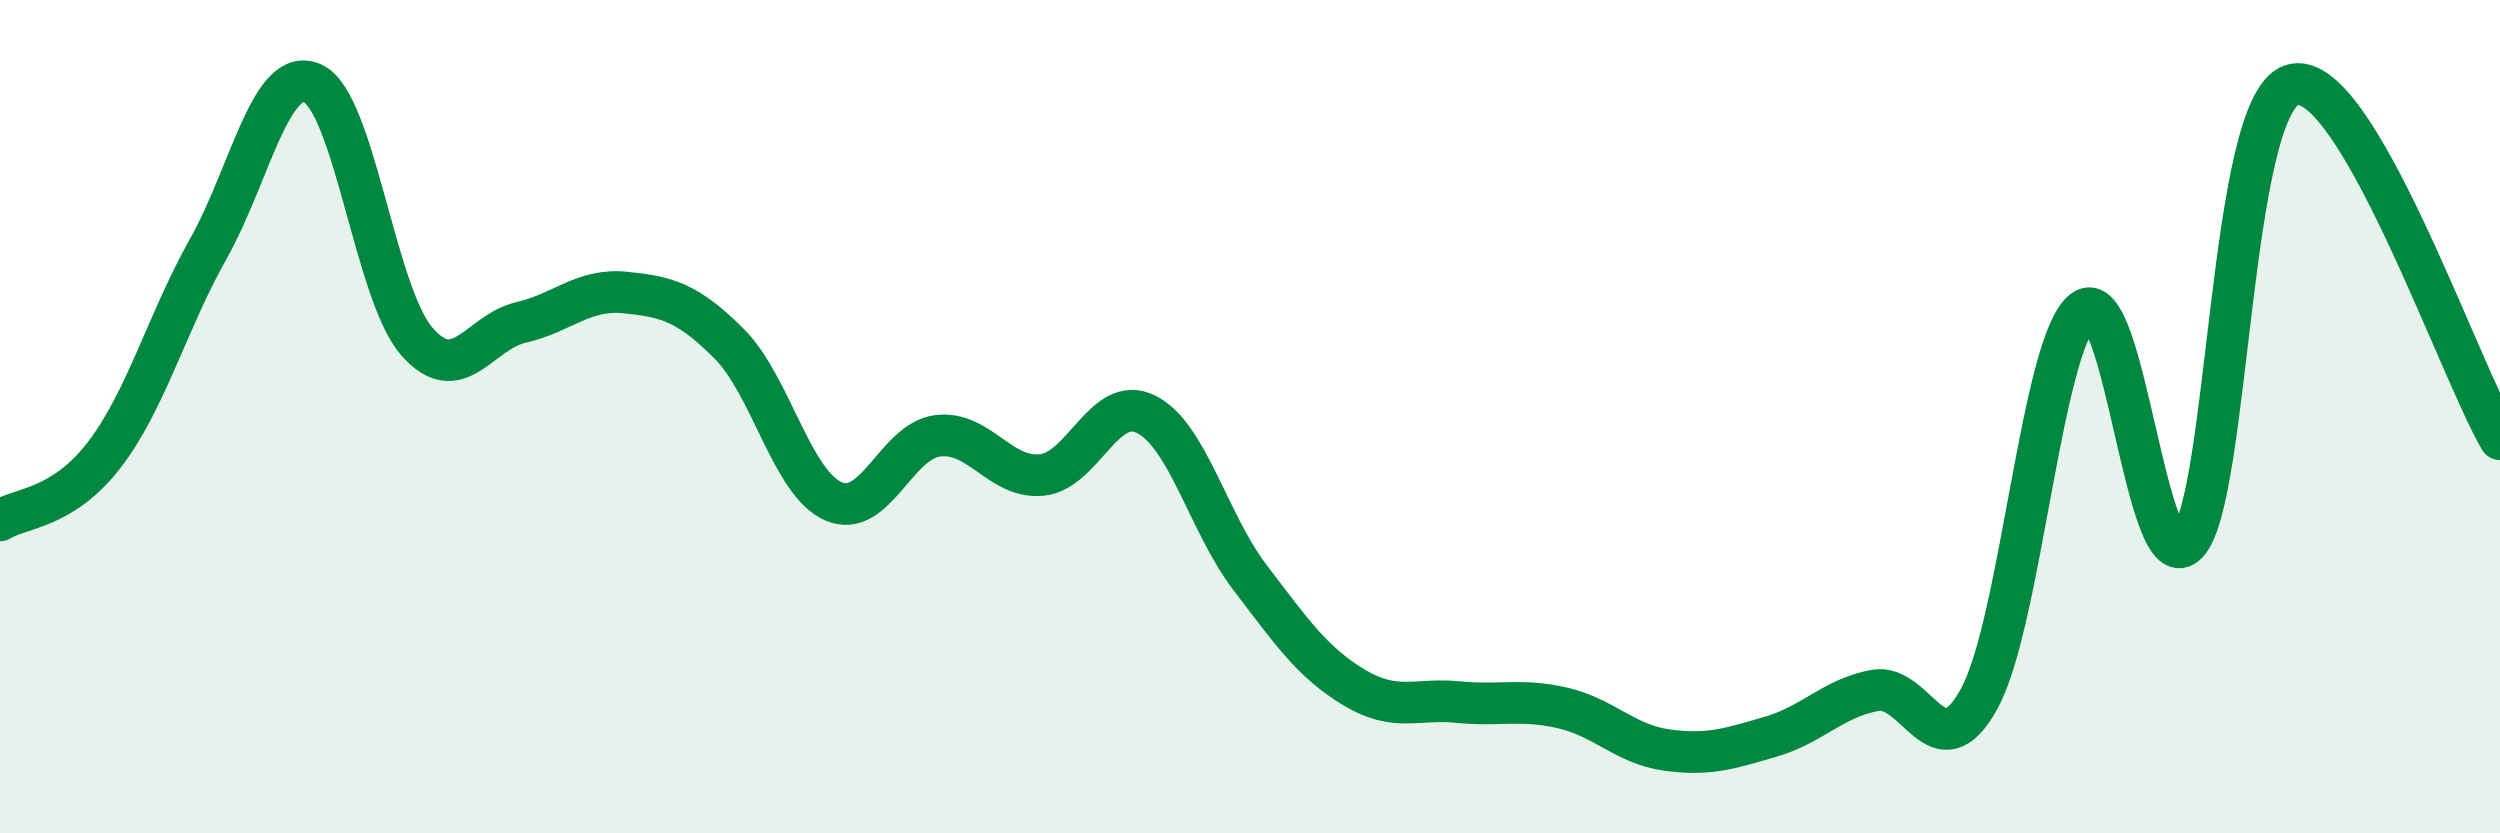
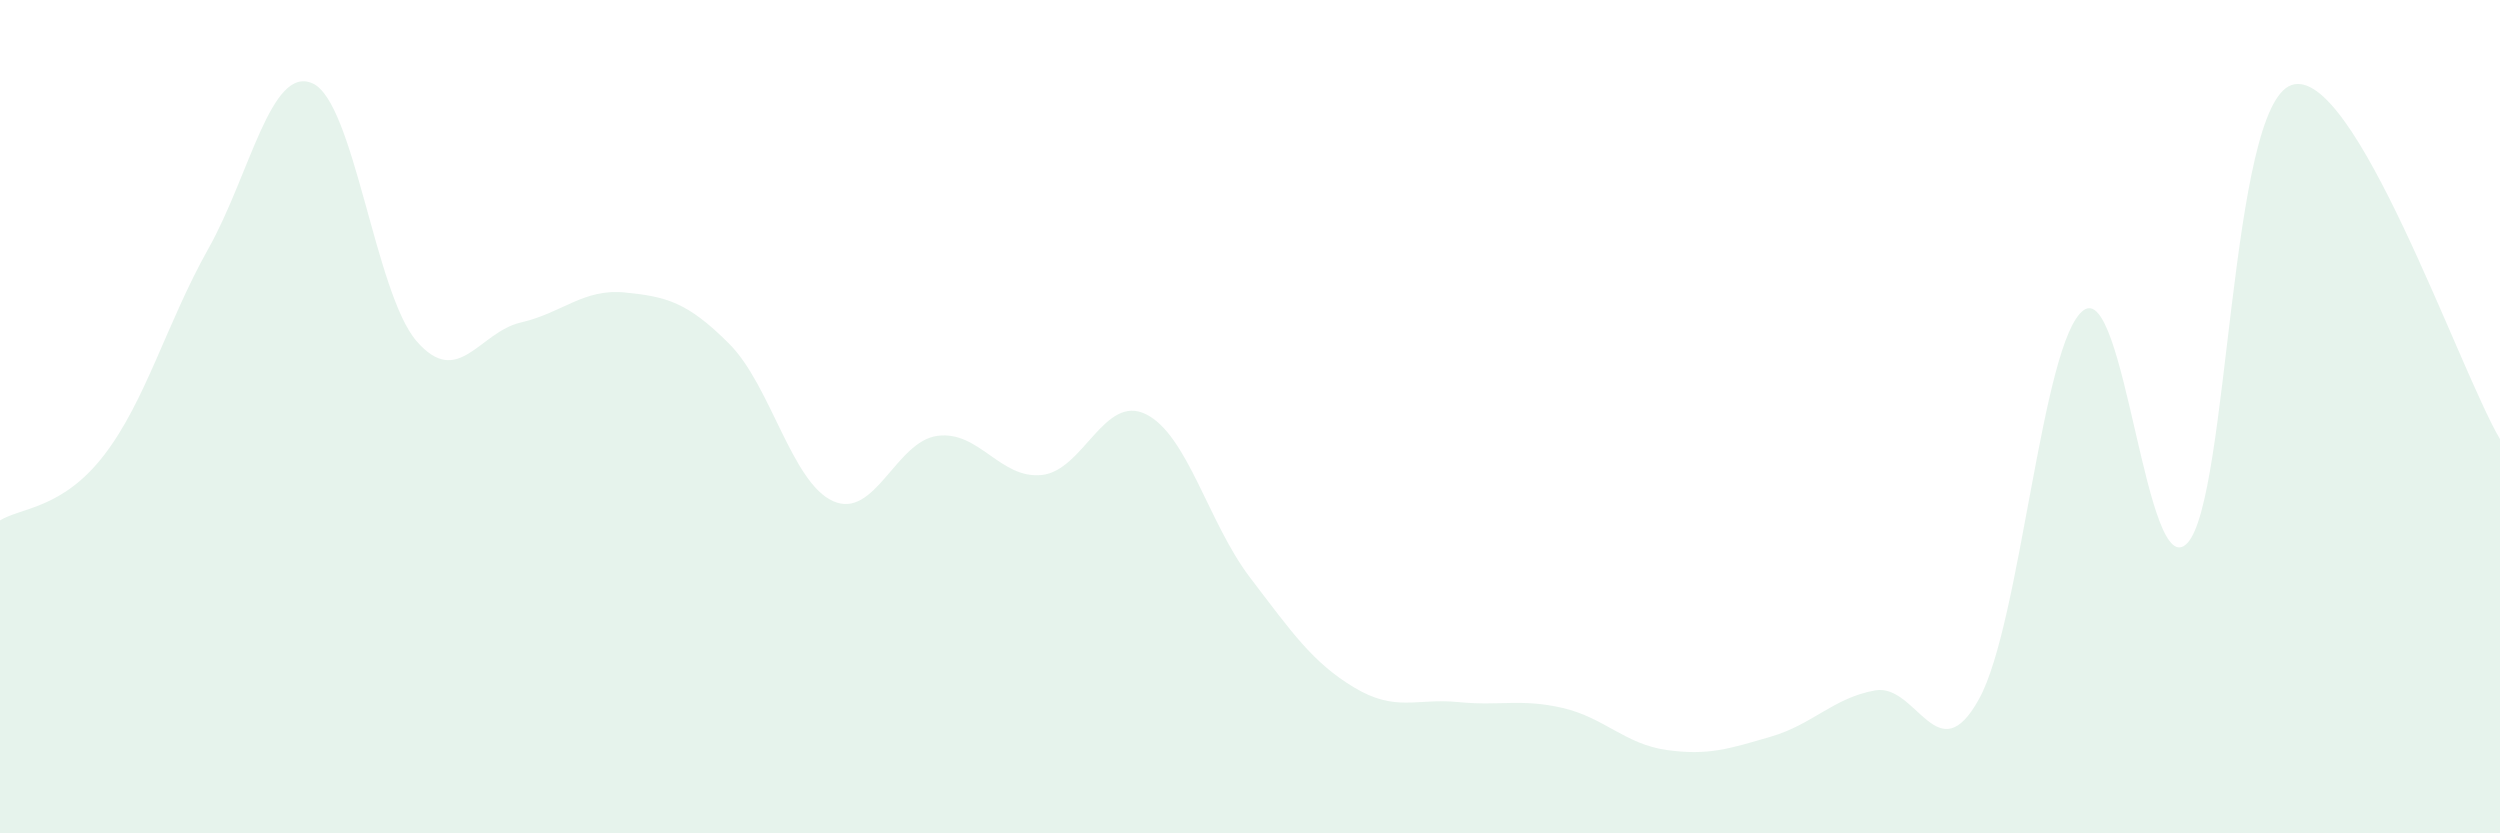
<svg xmlns="http://www.w3.org/2000/svg" width="60" height="20" viewBox="0 0 60 20">
-   <path d="M 0,12.49 C 0.5,12.18 1.5,12.22 2.5,10.92 C 3.5,9.62 4,7.75 5,5.97 C 6,4.19 6.5,1.56 7.5,2 C 8.5,2.44 9,7.04 10,8.19 C 11,9.34 11.5,7.97 12.5,7.74 C 13.5,7.51 14,6.92 15,7.02 C 16,7.12 16.5,7.25 17.5,8.25 C 18.5,9.25 19,11.59 20,12.03 C 21,12.47 21.5,10.59 22.5,10.46 C 23.5,10.33 24,11.5 25,11.4 C 26,11.3 26.5,9.45 27.5,9.94 C 28.5,10.43 29,12.55 30,13.86 C 31,15.17 31.5,15.9 32.5,16.5 C 33.5,17.1 34,16.75 35,16.85 C 36,16.95 36.5,16.76 37.5,16.99 C 38.5,17.22 39,17.86 40,18 C 41,18.14 41.5,17.97 42.5,17.68 C 43.5,17.39 44,16.75 45,16.57 C 46,16.39 46.5,18.59 47.5,16.77 C 48.5,14.95 49,8.2 50,7.45 C 51,6.7 51.5,14.11 52.5,13.03 C 53.5,11.95 53.5,2.54 55,2.04 C 56.5,1.54 59,8.84 60,10.54L60 20L0 20Z" fill="#008740" opacity="0.1" stroke-linecap="round" stroke-linejoin="round" />
-   <path d="M 0,12.49 C 0.5,12.18 1.5,12.22 2.5,10.92 C 3.5,9.62 4,7.75 5,5.97 C 6,4.19 6.5,1.56 7.5,2 C 8.5,2.44 9,7.04 10,8.19 C 11,9.34 11.5,7.97 12.5,7.74 C 13.5,7.51 14,6.92 15,7.02 C 16,7.12 16.5,7.25 17.5,8.25 C 18.5,9.25 19,11.59 20,12.03 C 21,12.47 21.5,10.59 22.5,10.46 C 23.5,10.33 24,11.5 25,11.4 C 26,11.3 26.5,9.45 27.5,9.94 C 28.5,10.43 29,12.55 30,13.86 C 31,15.17 31.5,15.9 32.5,16.5 C 33.5,17.1 34,16.75 35,16.85 C 36,16.95 36.5,16.76 37.5,16.99 C 38.5,17.22 39,17.86 40,18 C 41,18.14 41.5,17.97 42.5,17.68 C 43.5,17.39 44,16.75 45,16.57 C 46,16.39 46.5,18.59 47.5,16.77 C 48.5,14.95 49,8.2 50,7.45 C 51,6.7 51.5,14.11 52.5,13.03 C 53.5,11.95 53.5,2.54 55,2.04 C 56.5,1.54 59,8.84 60,10.54" stroke="#008740" stroke-width="1" fill="none" stroke-linecap="round" stroke-linejoin="round" />
+   <path d="M 0,12.49 C 0.5,12.18 1.5,12.22 2.5,10.92 C 3.5,9.62 4,7.75 5,5.97 C 6,4.19 6.5,1.56 7.5,2 C 8.5,2.44 9,7.04 10,8.19 C 11,9.34 11.5,7.97 12.5,7.74 C 13.5,7.51 14,6.92 15,7.02 C 16,7.12 16.5,7.25 17.5,8.25 C 18.5,9.25 19,11.59 20,12.03 C 21,12.47 21.5,10.59 22.5,10.46 C 23.5,10.33 24,11.5 25,11.4 C 26,11.3 26.5,9.45 27.5,9.94 C 28.5,10.43 29,12.55 30,13.86 C 31,15.17 31.5,15.9 32.5,16.5 C 33.5,17.1 34,16.75 35,16.85 C 36,16.95 36.5,16.76 37.5,16.99 C 38.5,17.22 39,17.86 40,18 C 41,18.14 41.5,17.97 42.5,17.68 C 43.5,17.39 44,16.75 45,16.57 C 46,16.39 46.5,18.59 47.5,16.77 C 48.5,14.95 49,8.2 50,7.45 C 51,6.7 51.5,14.11 52.5,13.03 C 53.5,11.95 53.5,2.54 55,2.04 C 56.5,1.54 59,8.84 60,10.54L60 20L0 20" fill="#008740" opacity="0.1" stroke-linecap="round" stroke-linejoin="round" />
</svg>